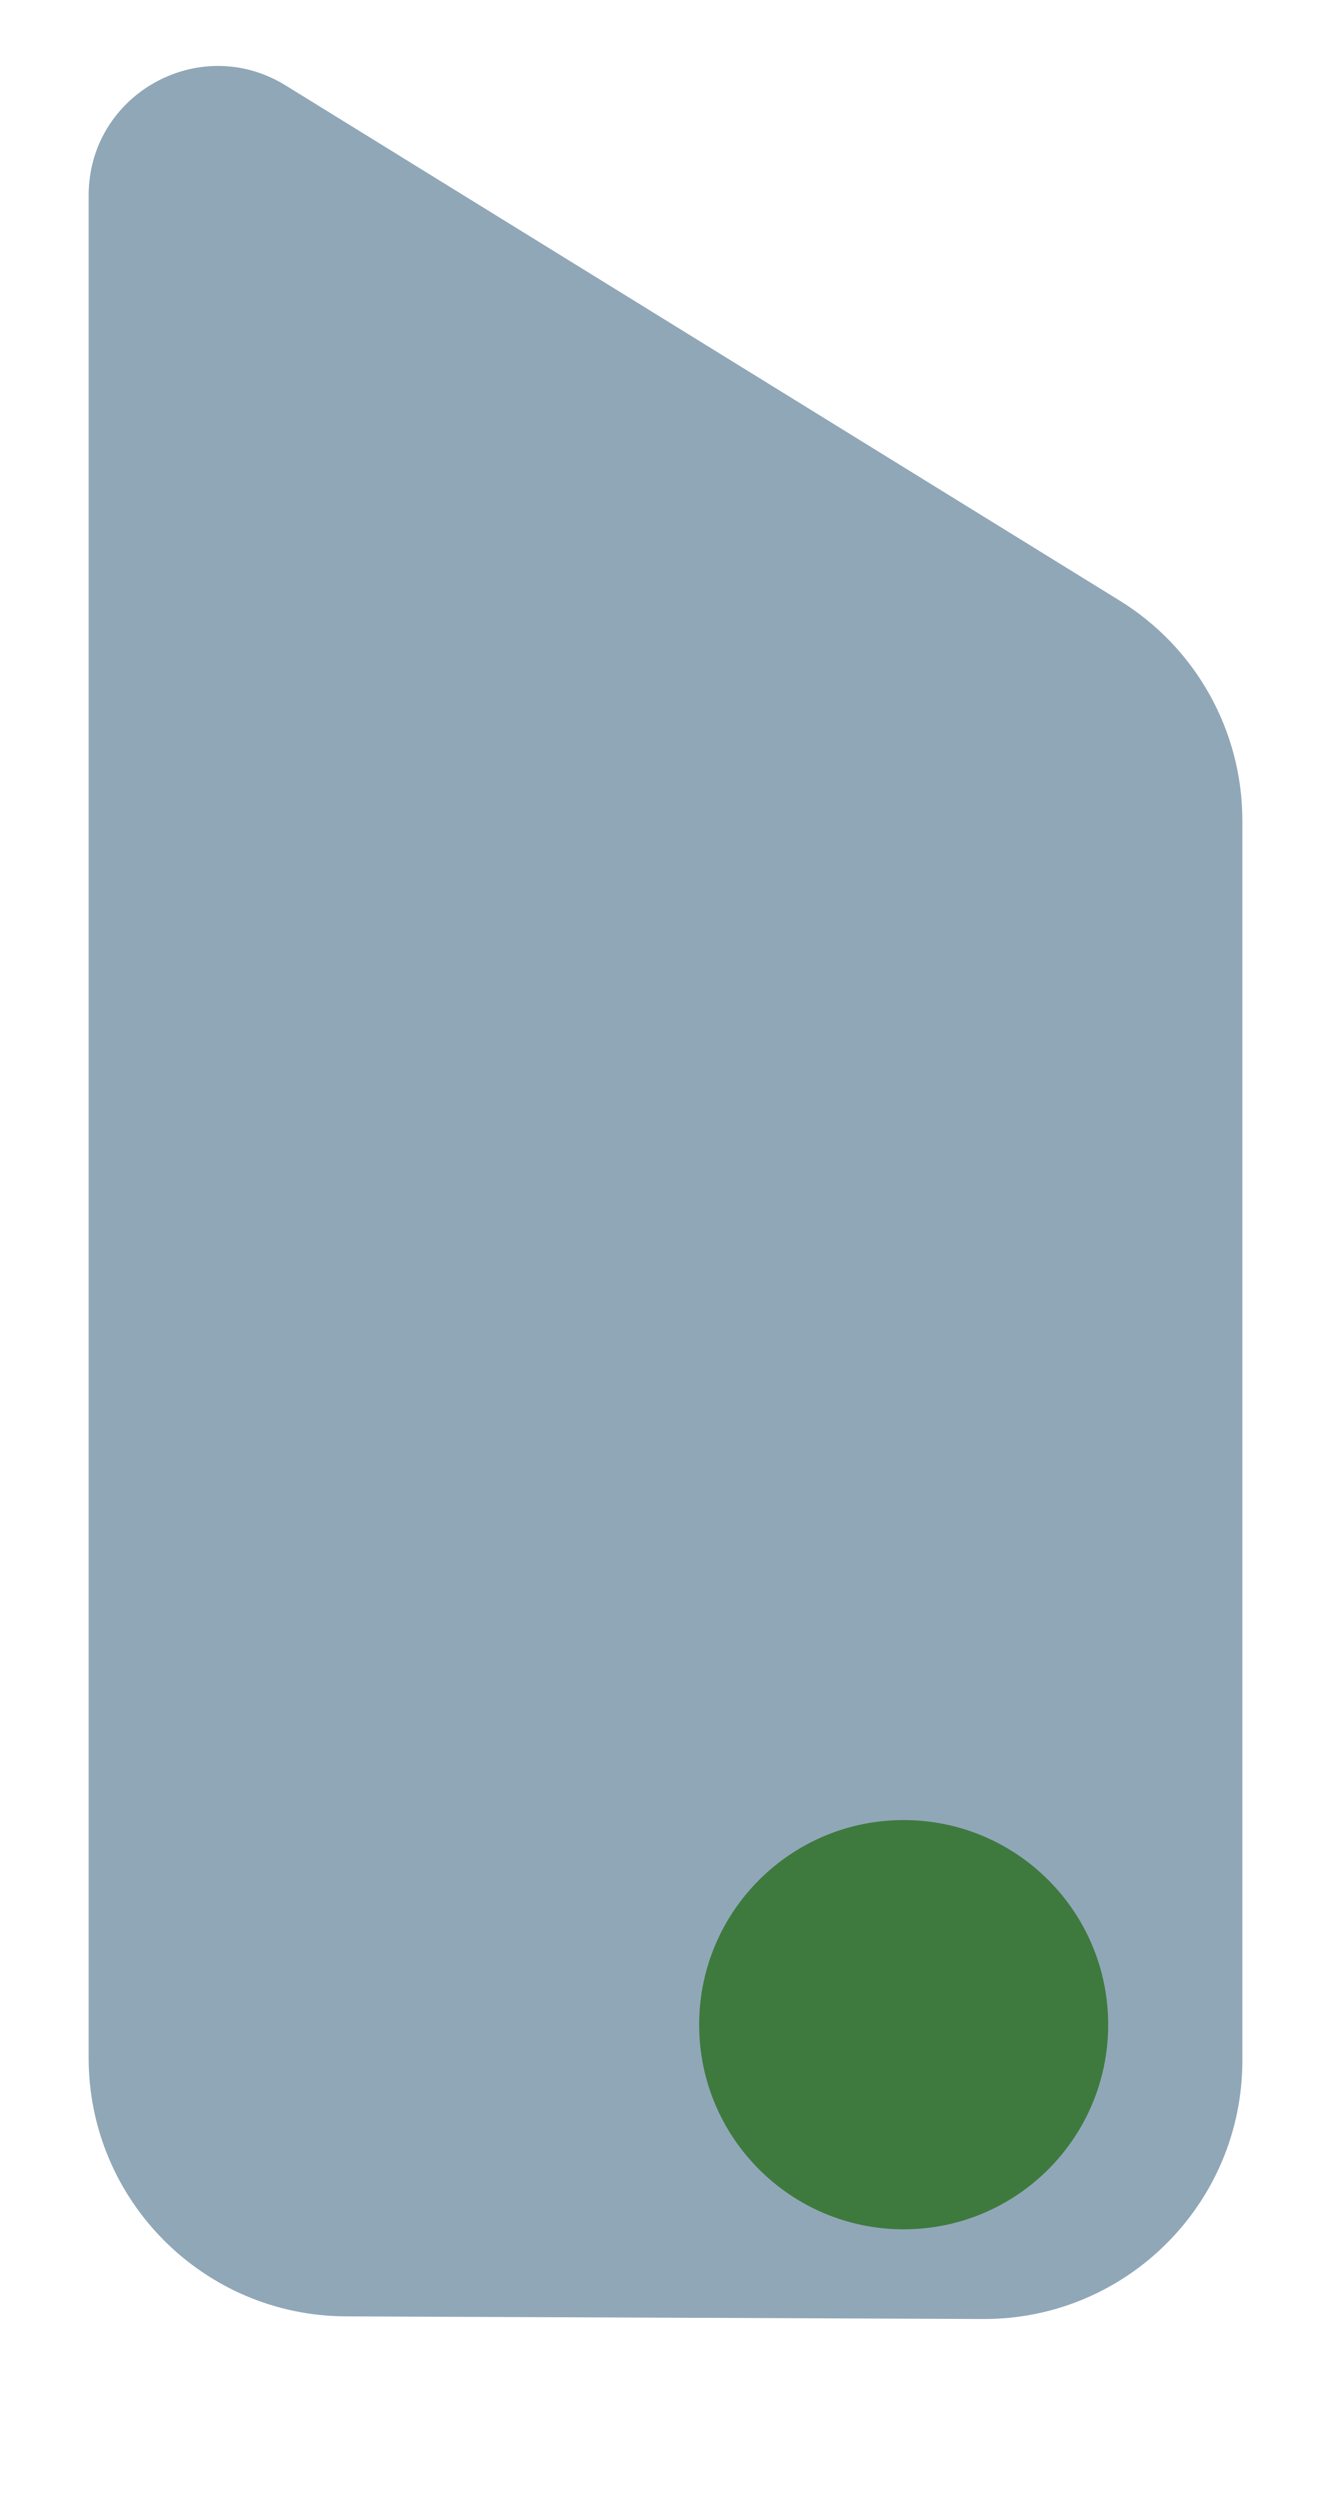
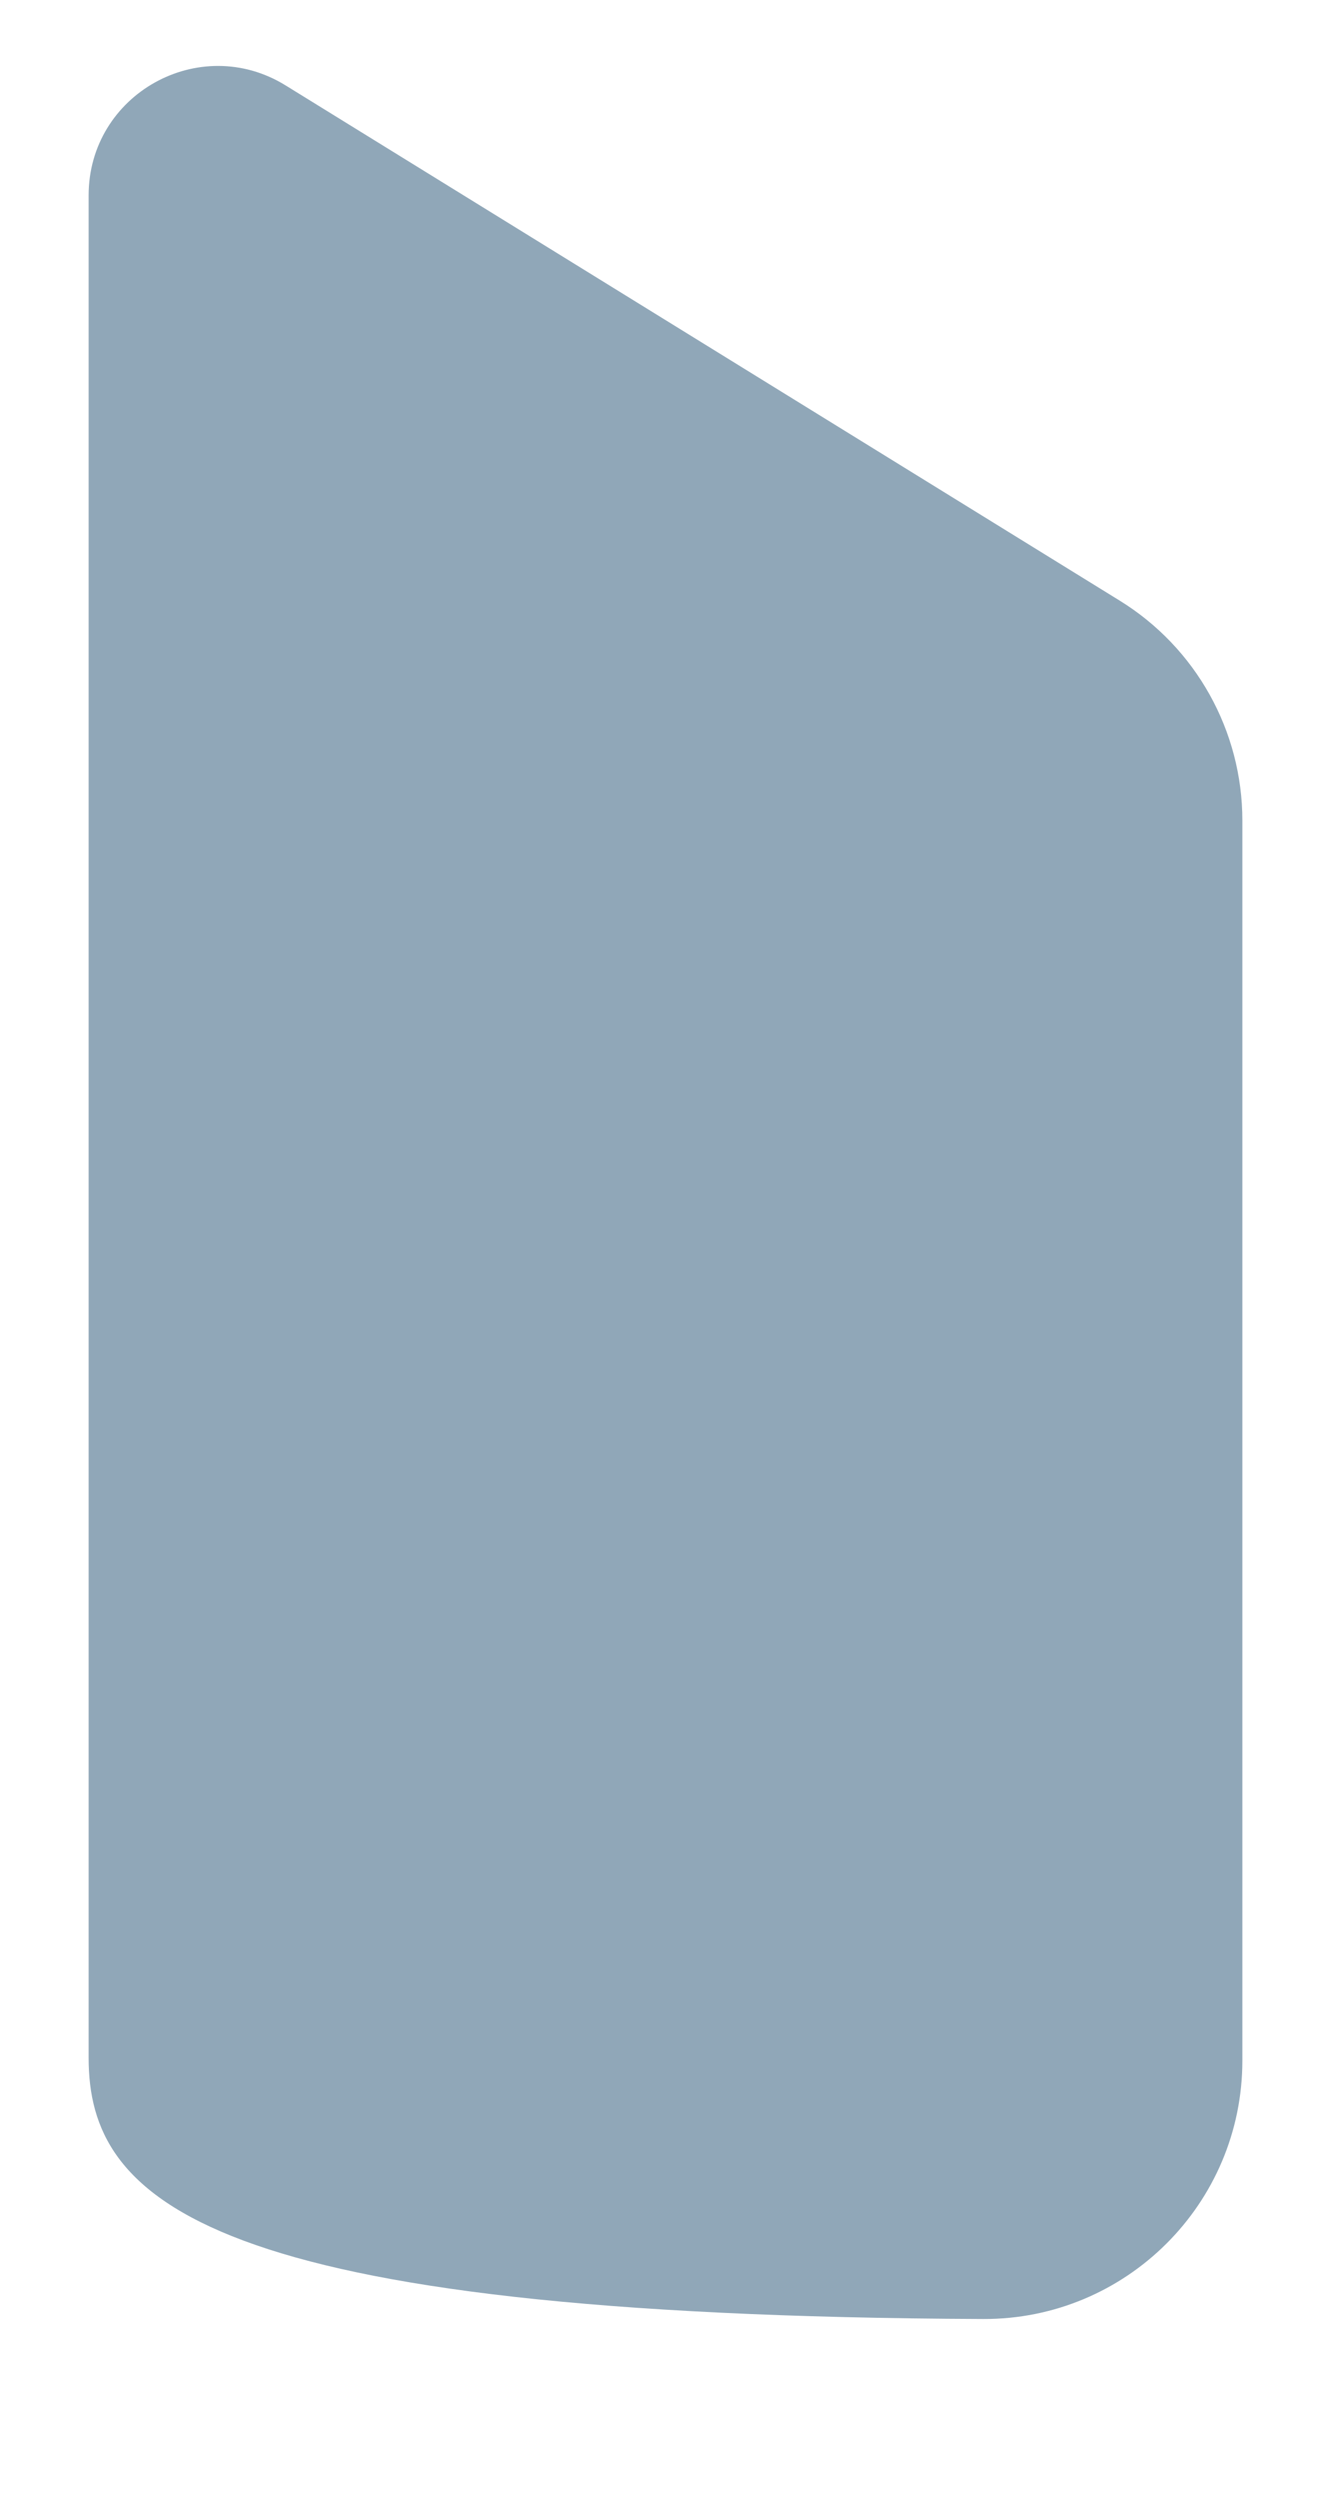
<svg xmlns="http://www.w3.org/2000/svg" width="57" height="107" viewBox="0 0 57 107" fill="none">
  <g opacity="0.8">
-     <path d="M53.204 35.119V88.195C53.204 94.321 48.224 99.28 42.099 99.254L14.809 99.141C8.719 99.115 3.796 94.171 3.796 88.082V8.361C3.796 4.031 8.546 1.381 12.23 3.655L47.954 25.709C51.217 27.723 53.204 31.284 53.204 35.119Z" fill="#7491A6" />
-     <path d="M47.458 86.657C47.458 91.494 43.536 95.415 38.699 95.415C33.862 95.415 29.941 91.494 29.941 86.657C29.941 81.82 33.862 77.899 38.699 77.899C43.536 77.899 47.458 81.82 47.458 86.657Z" fill="#0E590E" />
+     <path d="M53.204 35.119V88.195C53.204 94.321 48.224 99.28 42.099 99.254C8.719 99.115 3.796 94.171 3.796 88.082V8.361C3.796 4.031 8.546 1.381 12.23 3.655L47.954 25.709C51.217 27.723 53.204 31.284 53.204 35.119Z" fill="#7491A6" />
  </g>
</svg>